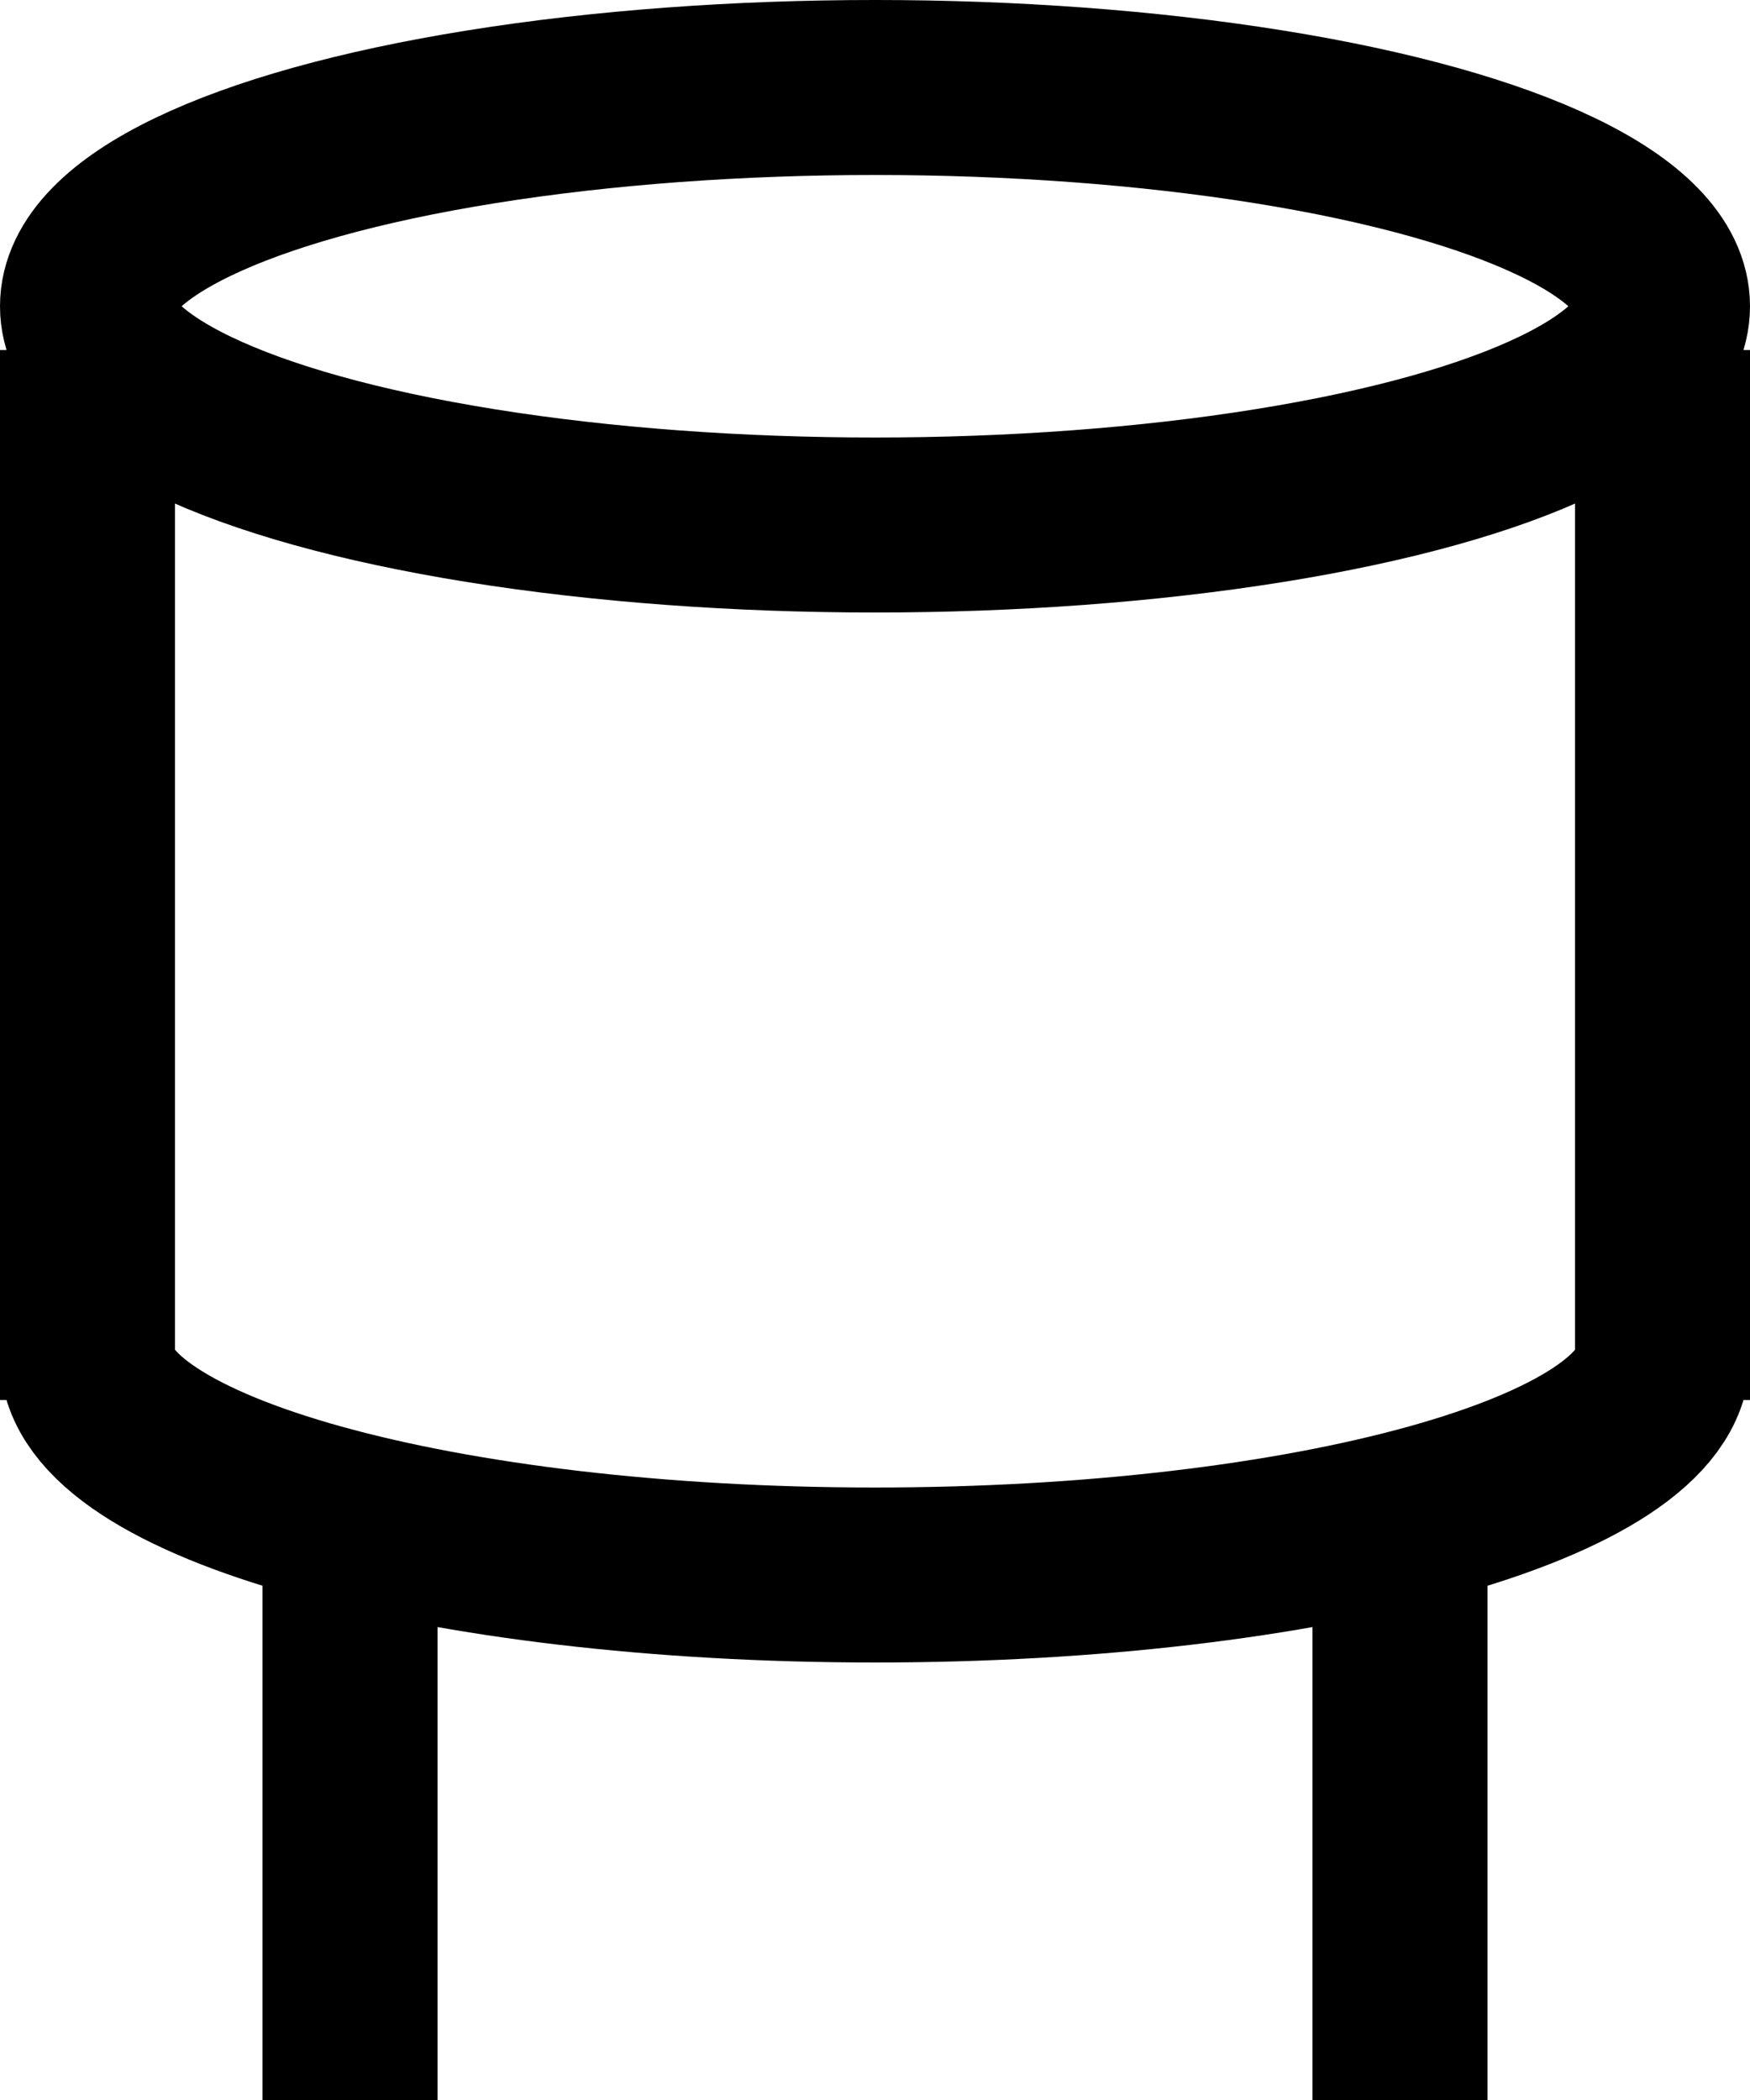
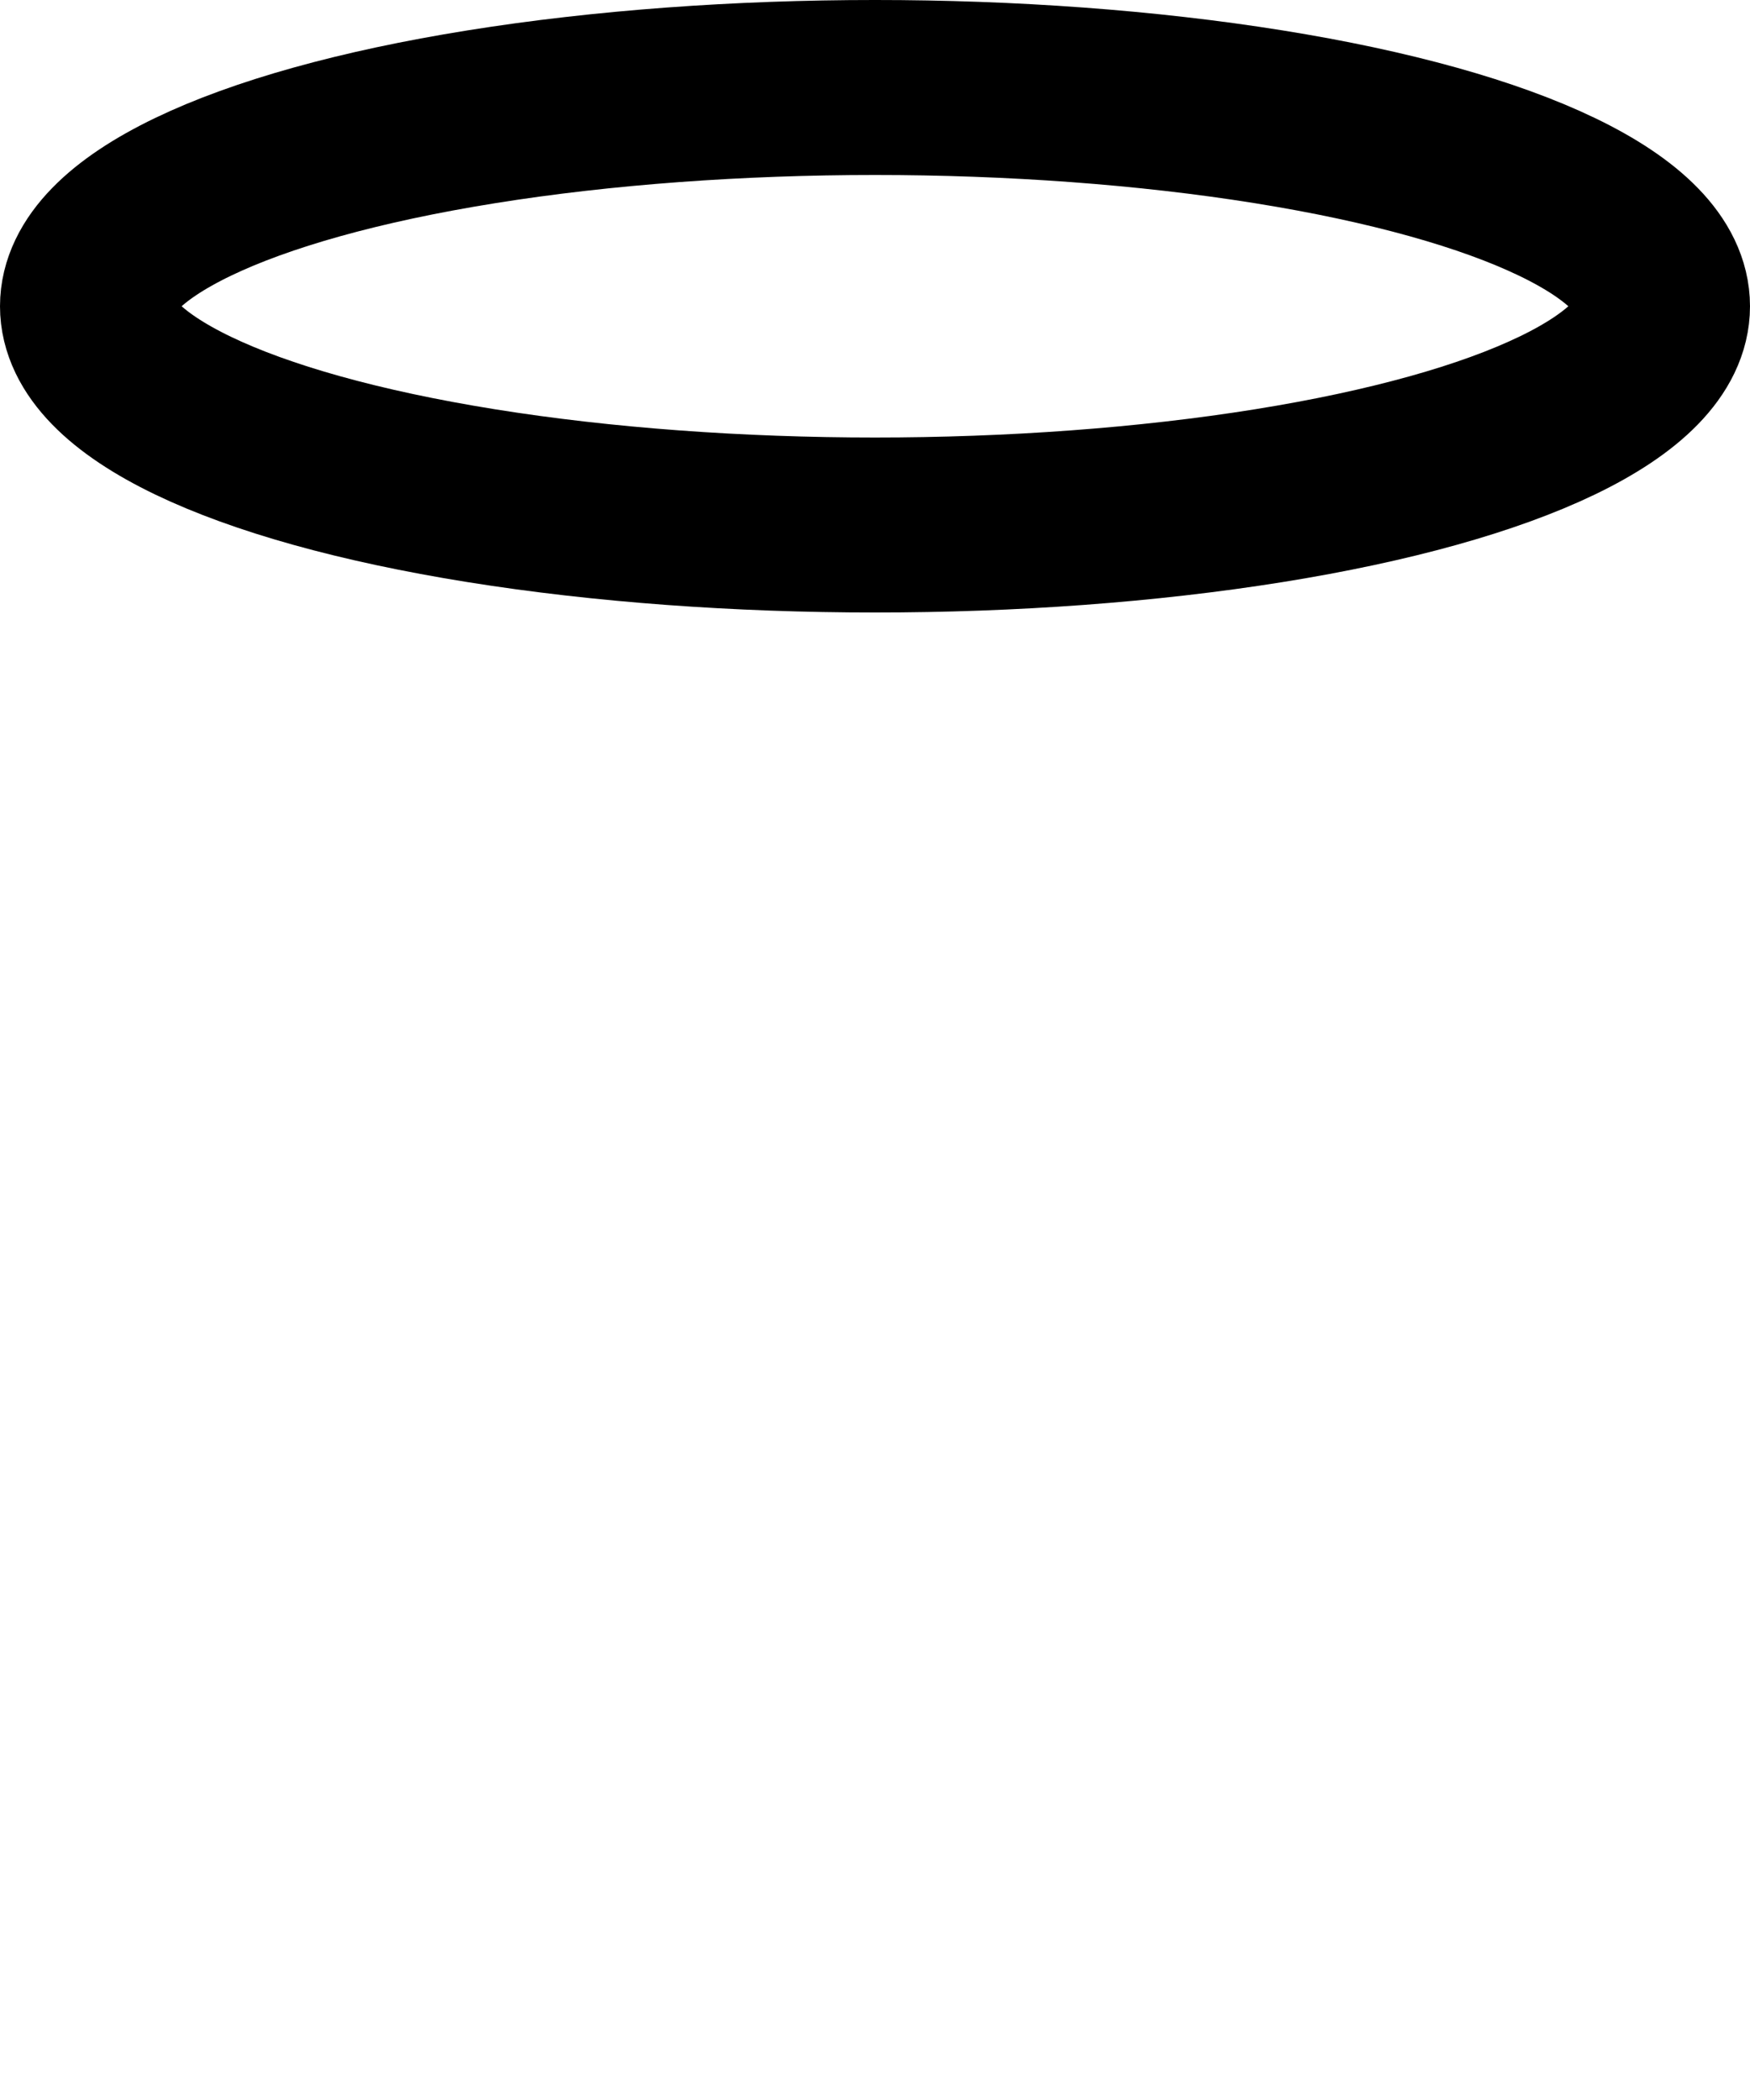
<svg xmlns="http://www.w3.org/2000/svg" width="20" height="24" viewBox="0 0 20 24">
  <ellipse cx="10" cy="3.5" fill="none" stroke="currentColor" stroke-miterlimit="10" stroke-width="2" rx="9" ry="2.5" />
-   <path fill="none" stroke="currentColor" stroke-miterlimit="10" stroke-width="2" d="M19 15.5c0 1.38-4.03 2.5-9 2.5s-9-1.12-9-2.5M1 4v12m3 1v7zM19 4v12m-3 2v6z" />
</svg>